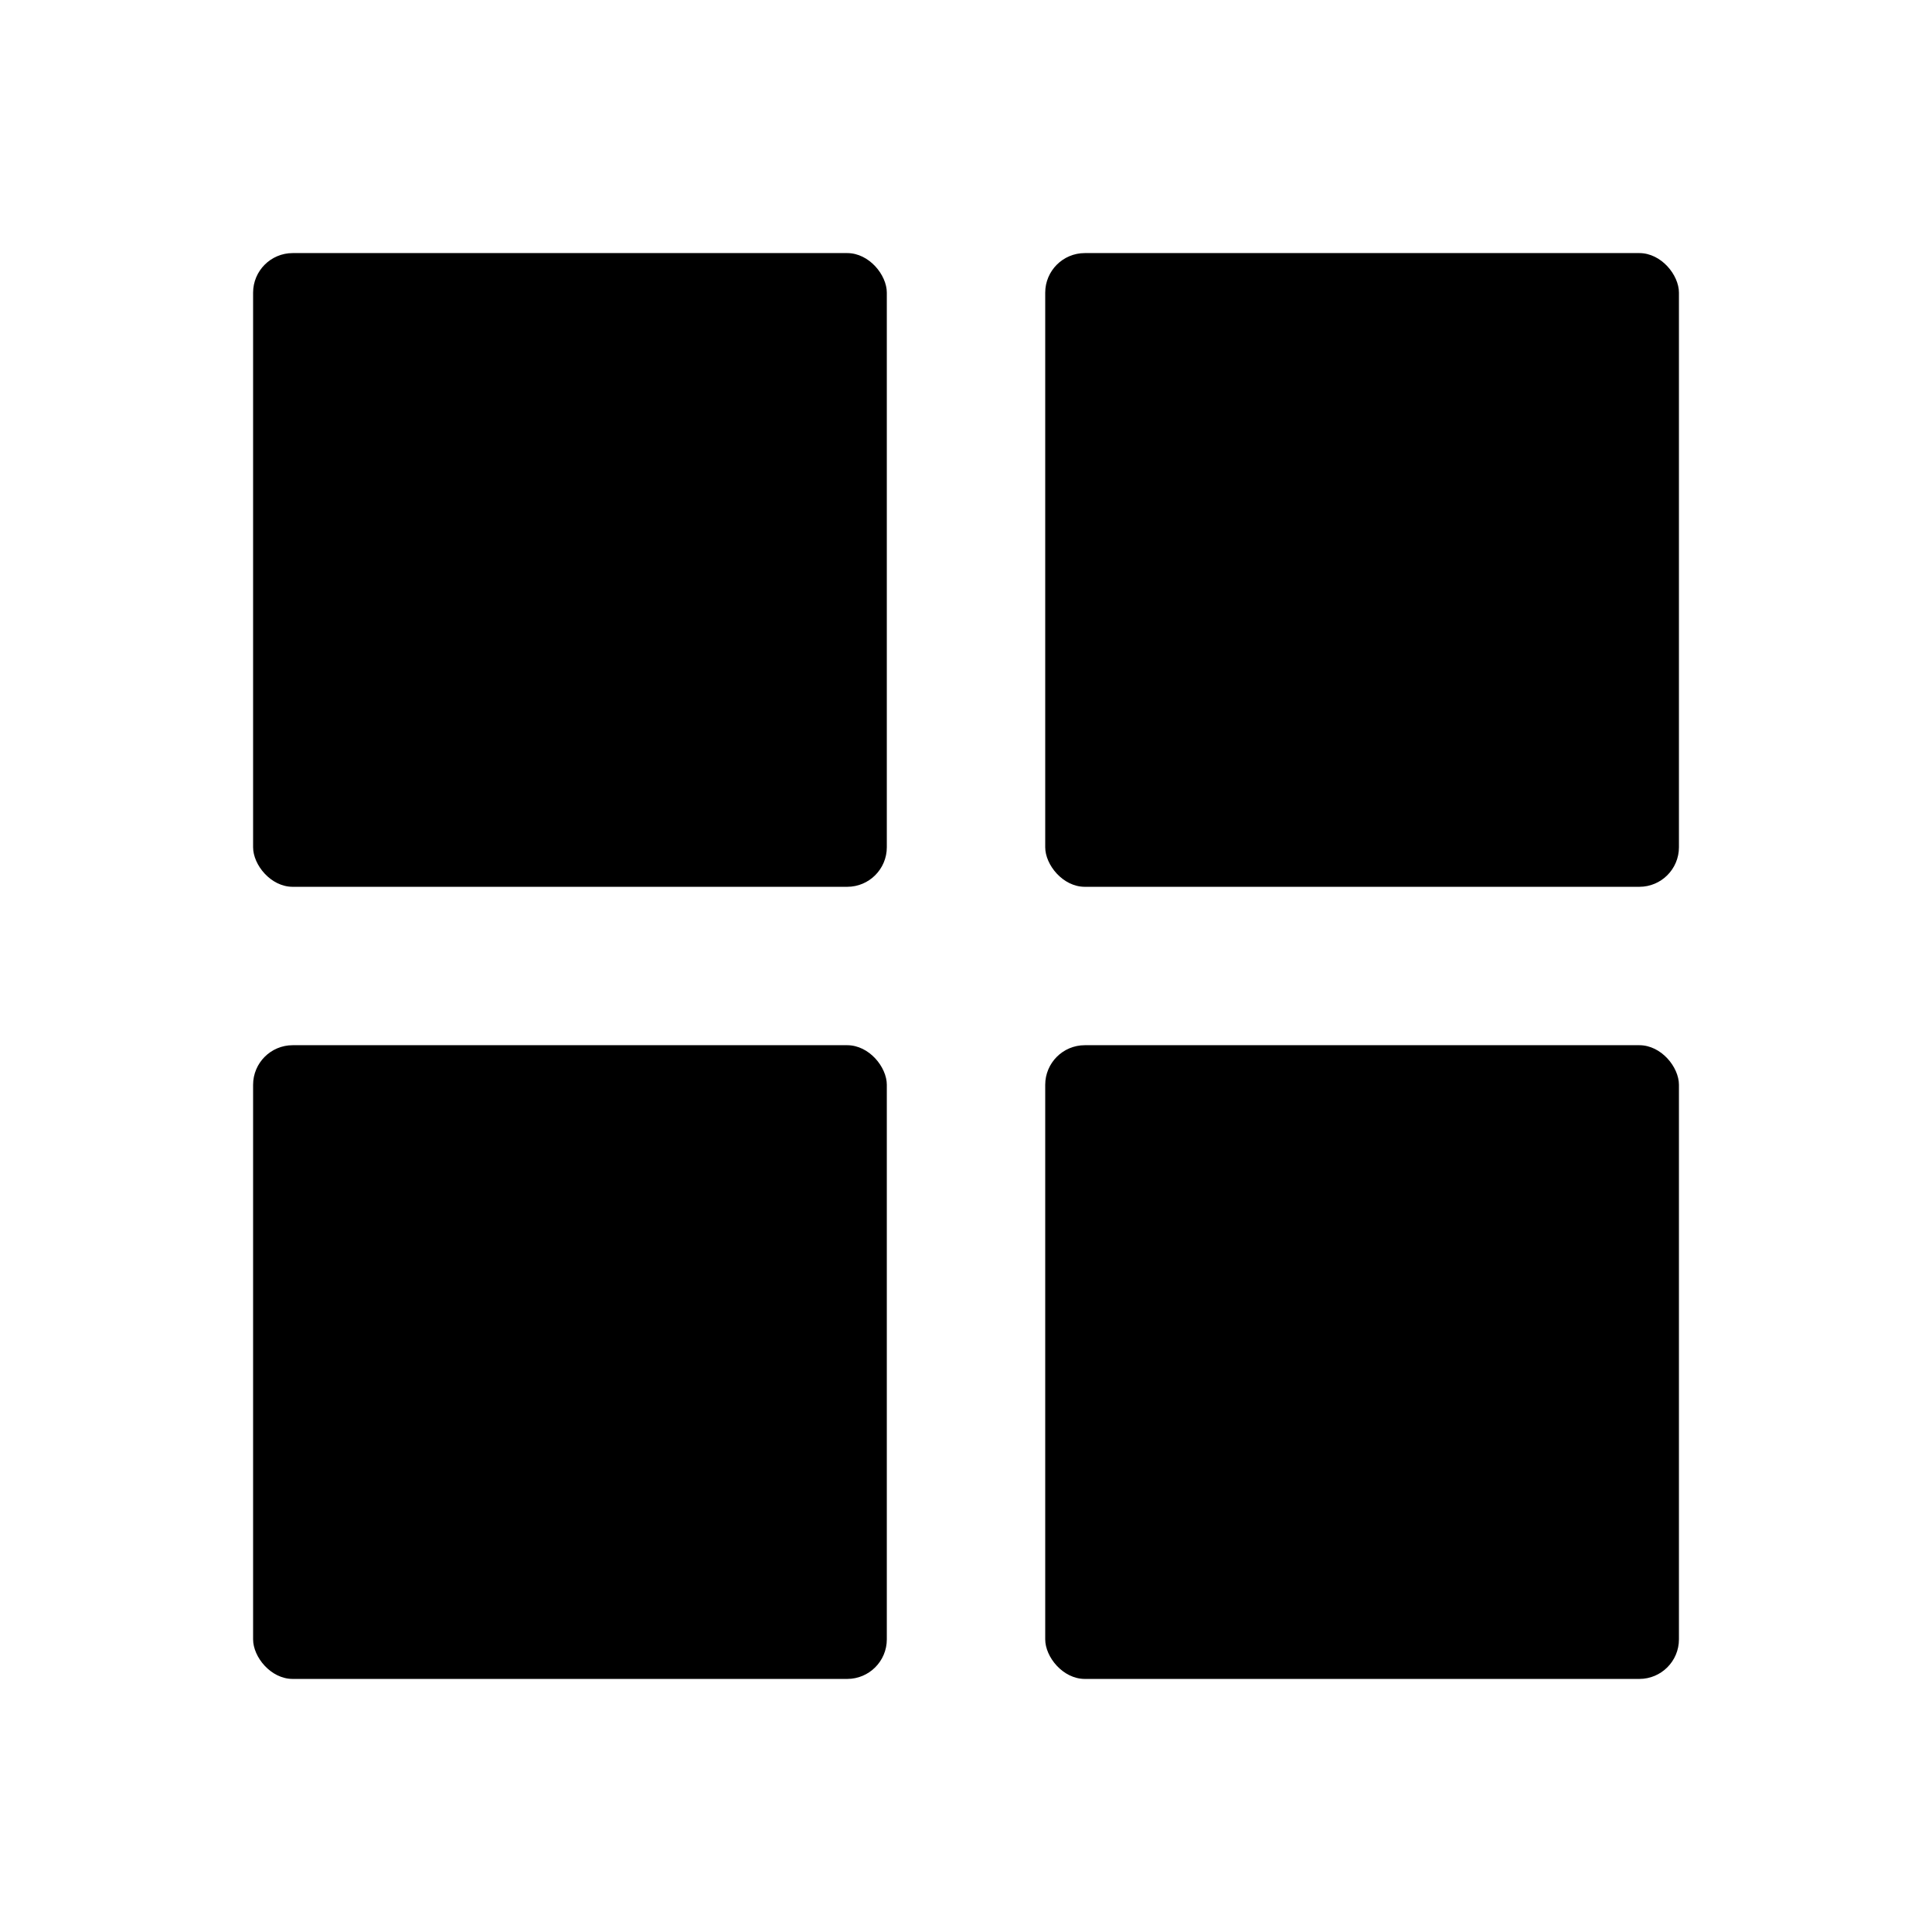
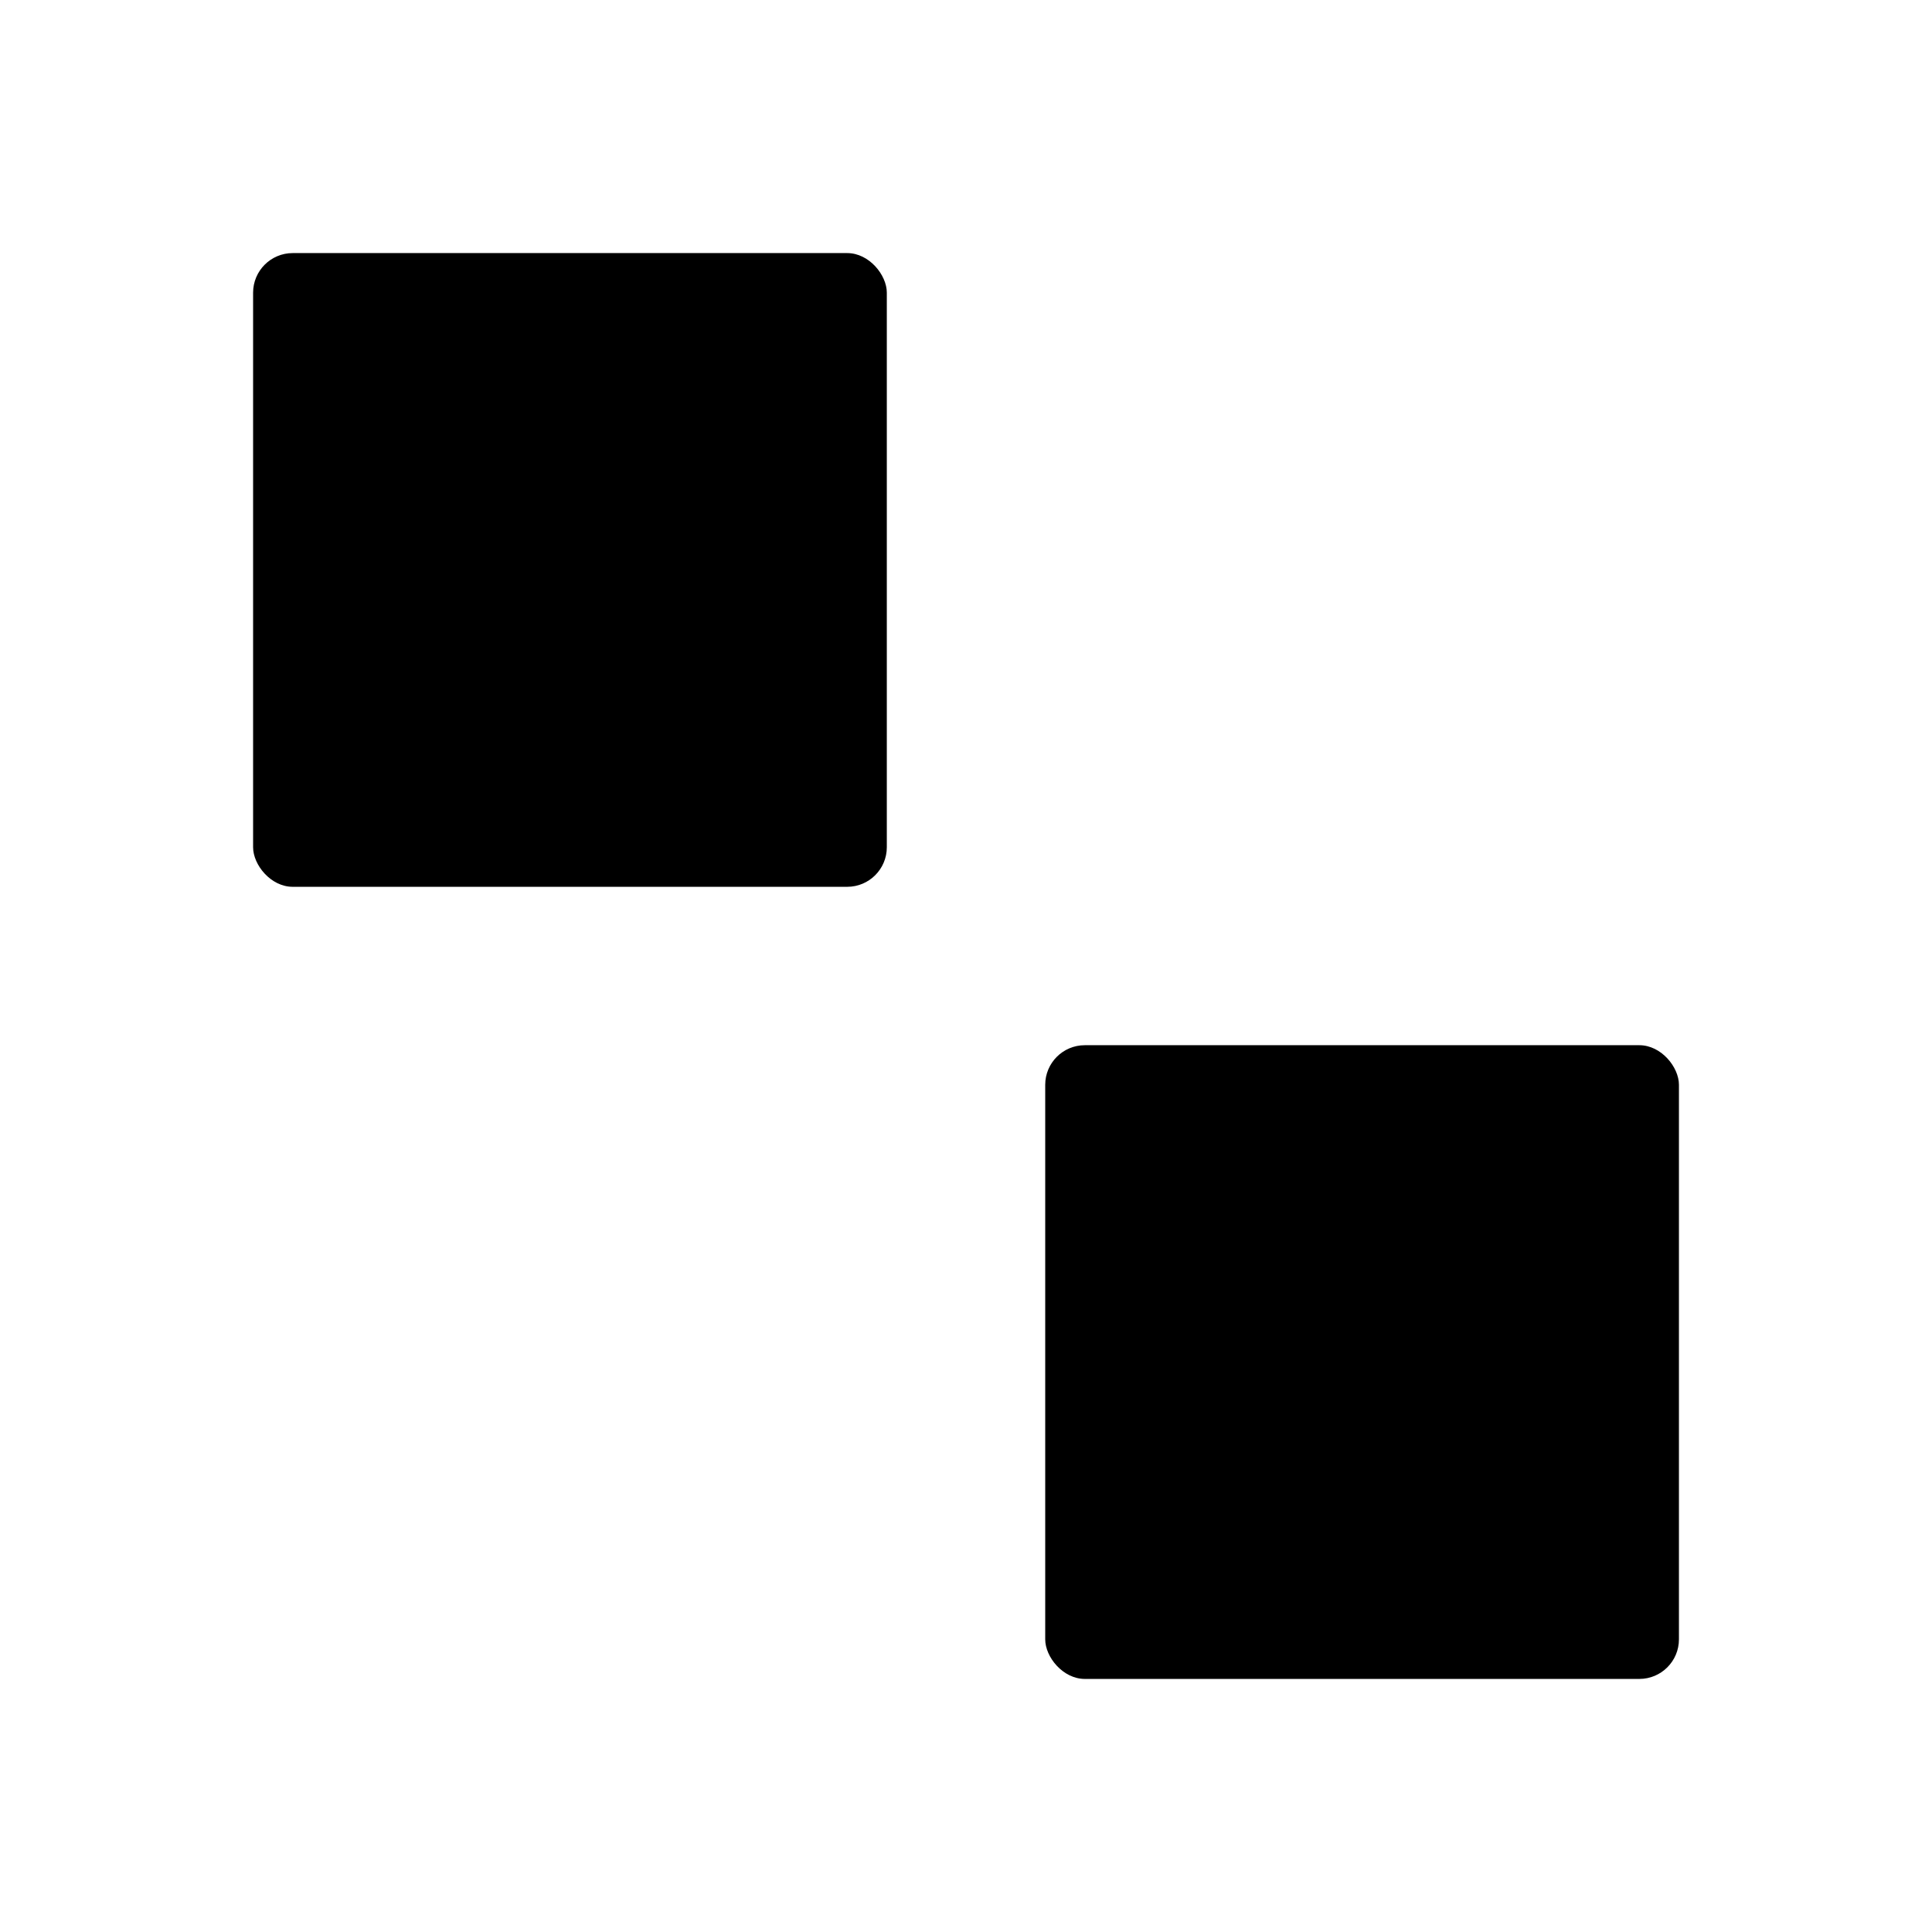
<svg xmlns="http://www.w3.org/2000/svg" fill="#000000" width="800px" height="800px" version="1.1" viewBox="144 144 512 512">
  <g>
    <path d="m221.57 211.07h146.95c5.797 0 10.496 5.797 10.496 10.496v146.95c0 5.797-4.699 10.496-10.496 10.496h-146.95c-5.797 0-10.496-5.797-10.496-10.496v-146.95c0-5.797 4.699-10.496 10.496-10.496z" />
-     <path d="m431.49 211.07h146.95c5.797 0 10.496 5.797 10.496 10.496v146.95c0 5.797-4.699 10.496-10.496 10.496h-146.95c-5.797 0-10.496-5.797-10.496-10.496v-146.95c0-5.797 4.699-10.496 10.496-10.496z" />
-     <path d="m221.57 420.99h146.95c5.797 0 10.496 5.797 10.496 10.496v146.95c0 5.797-4.699 10.496-10.496 10.496h-146.95c-5.797 0-10.496-5.797-10.496-10.496v-146.95c0-5.797 4.699-10.496 10.496-10.496z" />
    <path d="m431.49 420.99h146.95c5.797 0 10.496 5.797 10.496 10.496v146.95c0 5.797-4.699 10.496-10.496 10.496h-146.95c-5.797 0-10.496-5.797-10.496-10.496v-146.95c0-5.797 4.699-10.496 10.496-10.496z" />
  </g>
</svg>